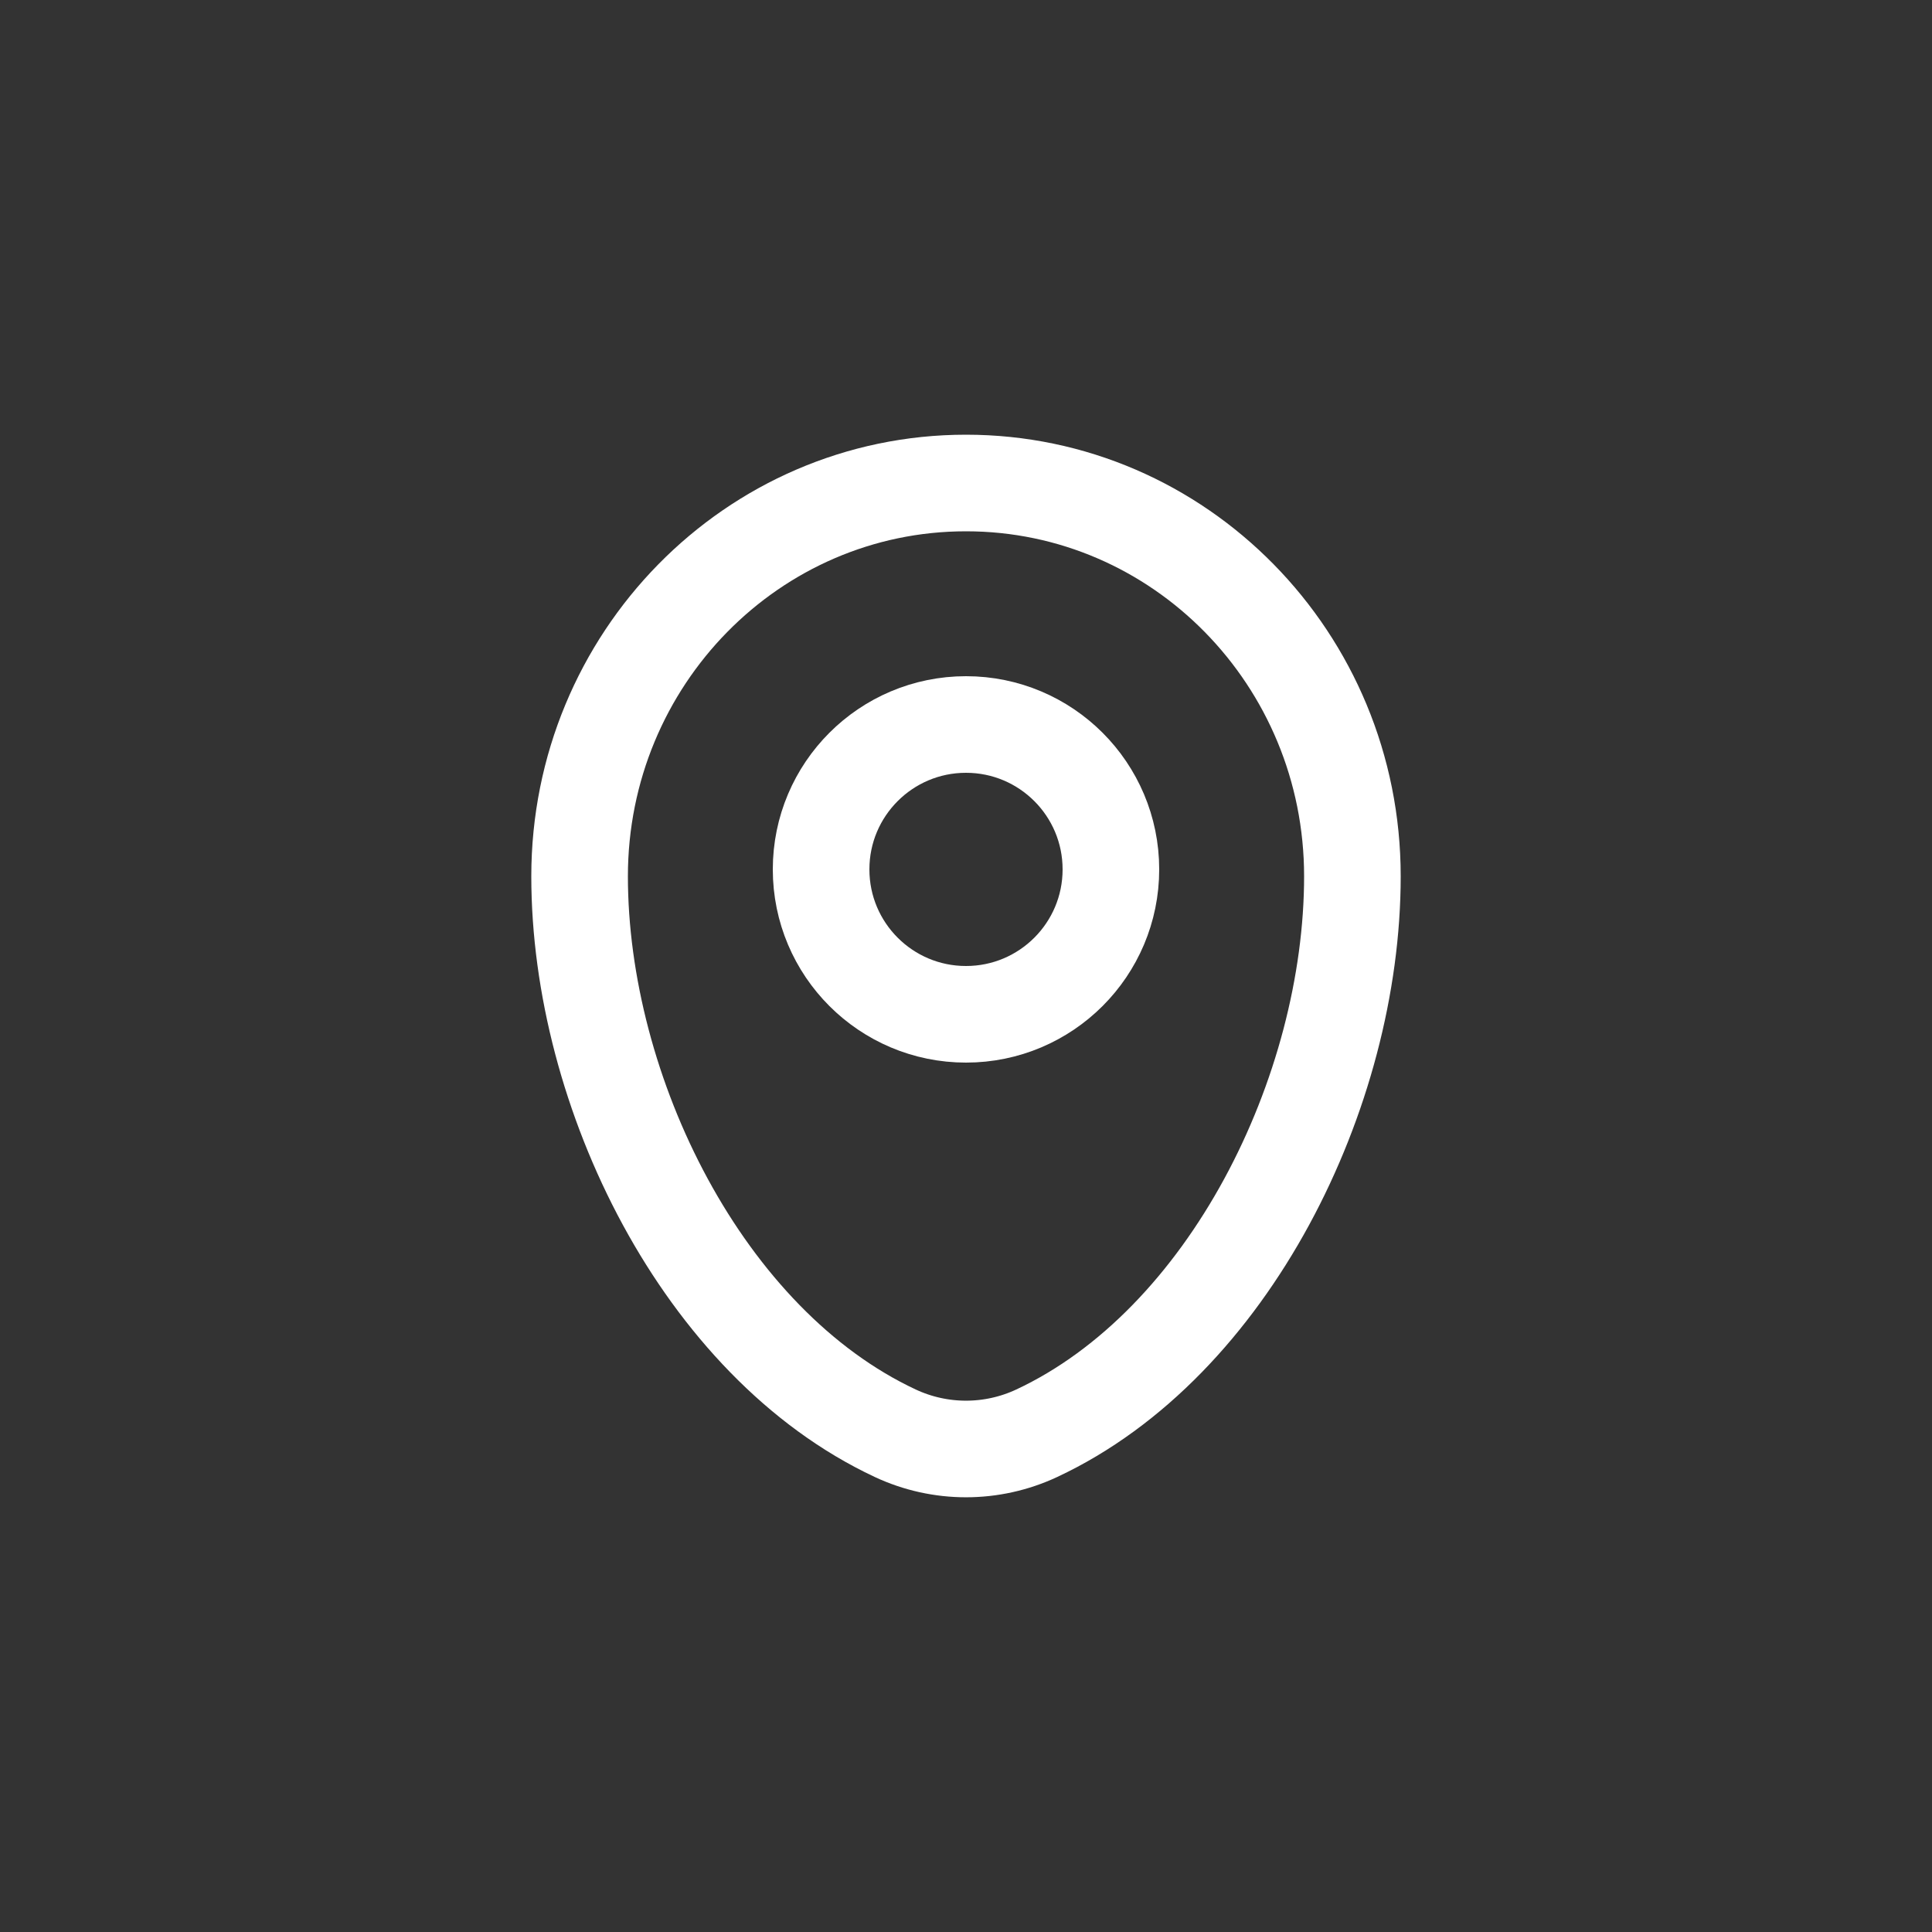
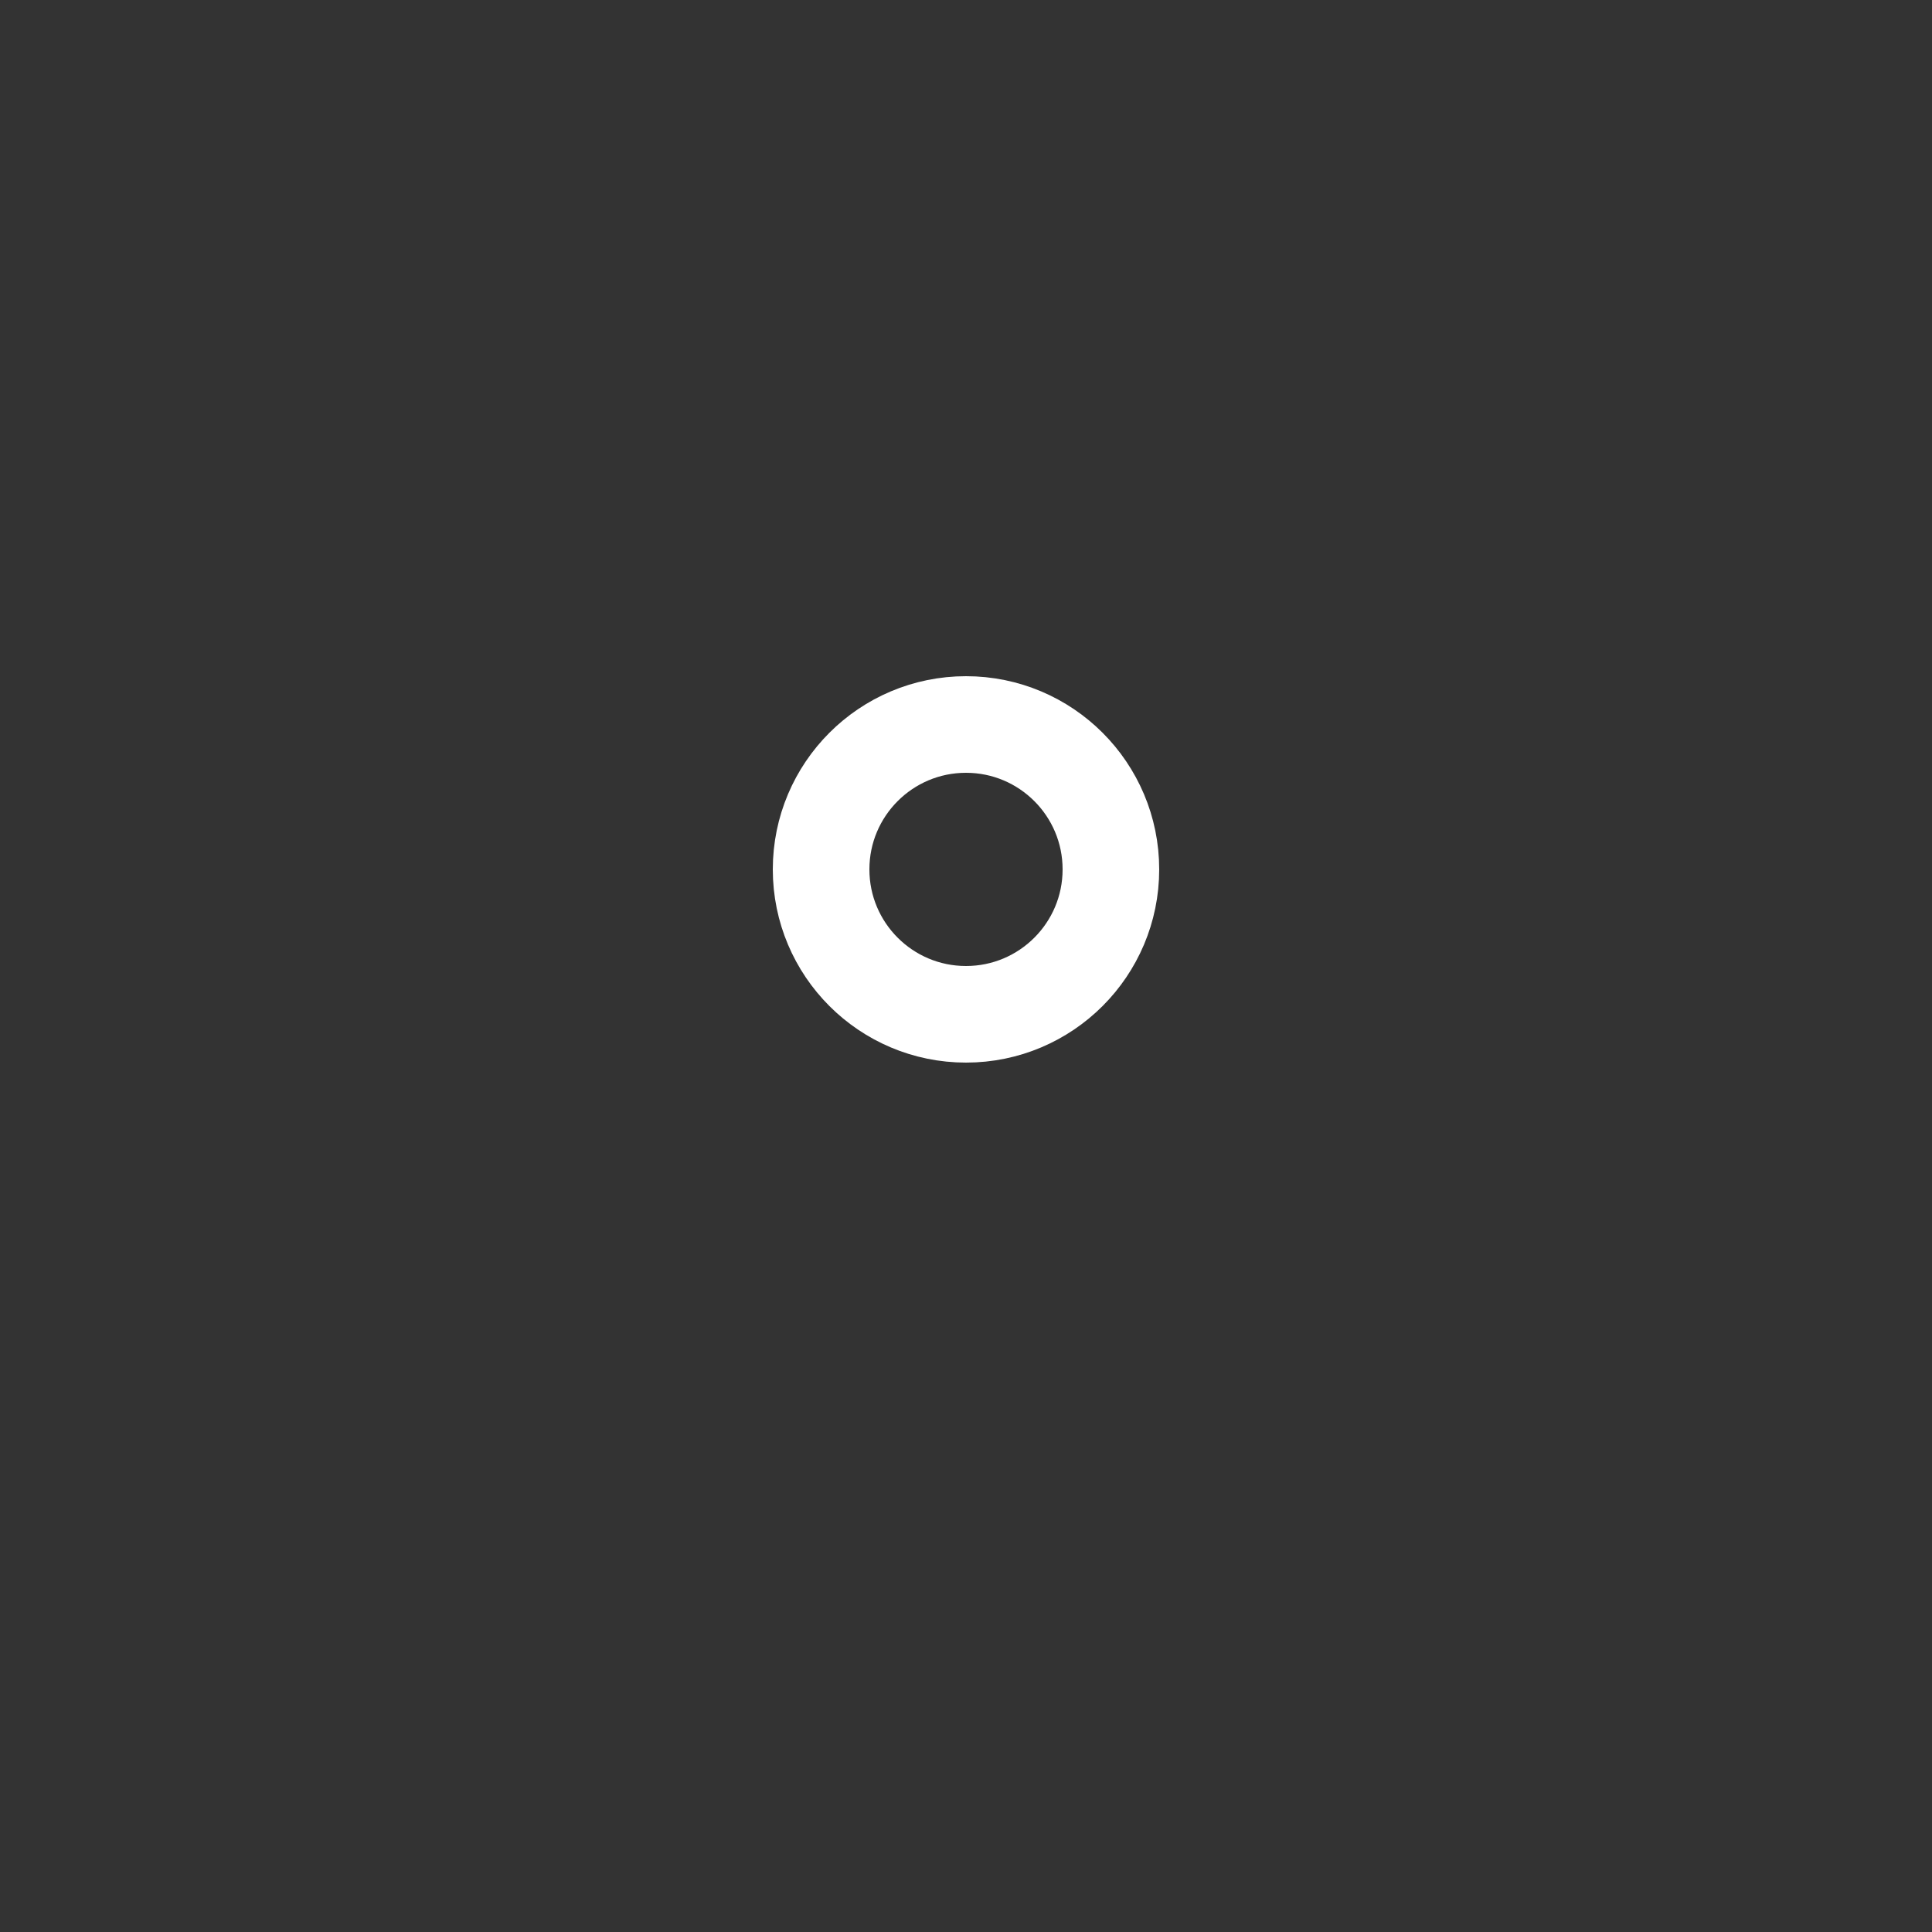
<svg xmlns="http://www.w3.org/2000/svg" width="30" height="30" viewBox="0 0 30 30" fill="none">
  <rect x="0" y="0" width="30" height="30" fill="#333333" stroke="none" />
-   <path d="M9 13.607C9 10.234 11.686 7.5 15 7.5C18.314 7.5 21 10.234 21 13.607C21 16.954 19.085 20.859 16.097 22.256C15.401 22.581 14.599 22.581 13.903 22.256C10.915 20.859 9 16.954 9 13.607Z" stroke="white" stroke-width="1.5" />
  <circle cx="15" cy="13.5" r="2.25" stroke="white" stroke-width="1.5" />
</svg>